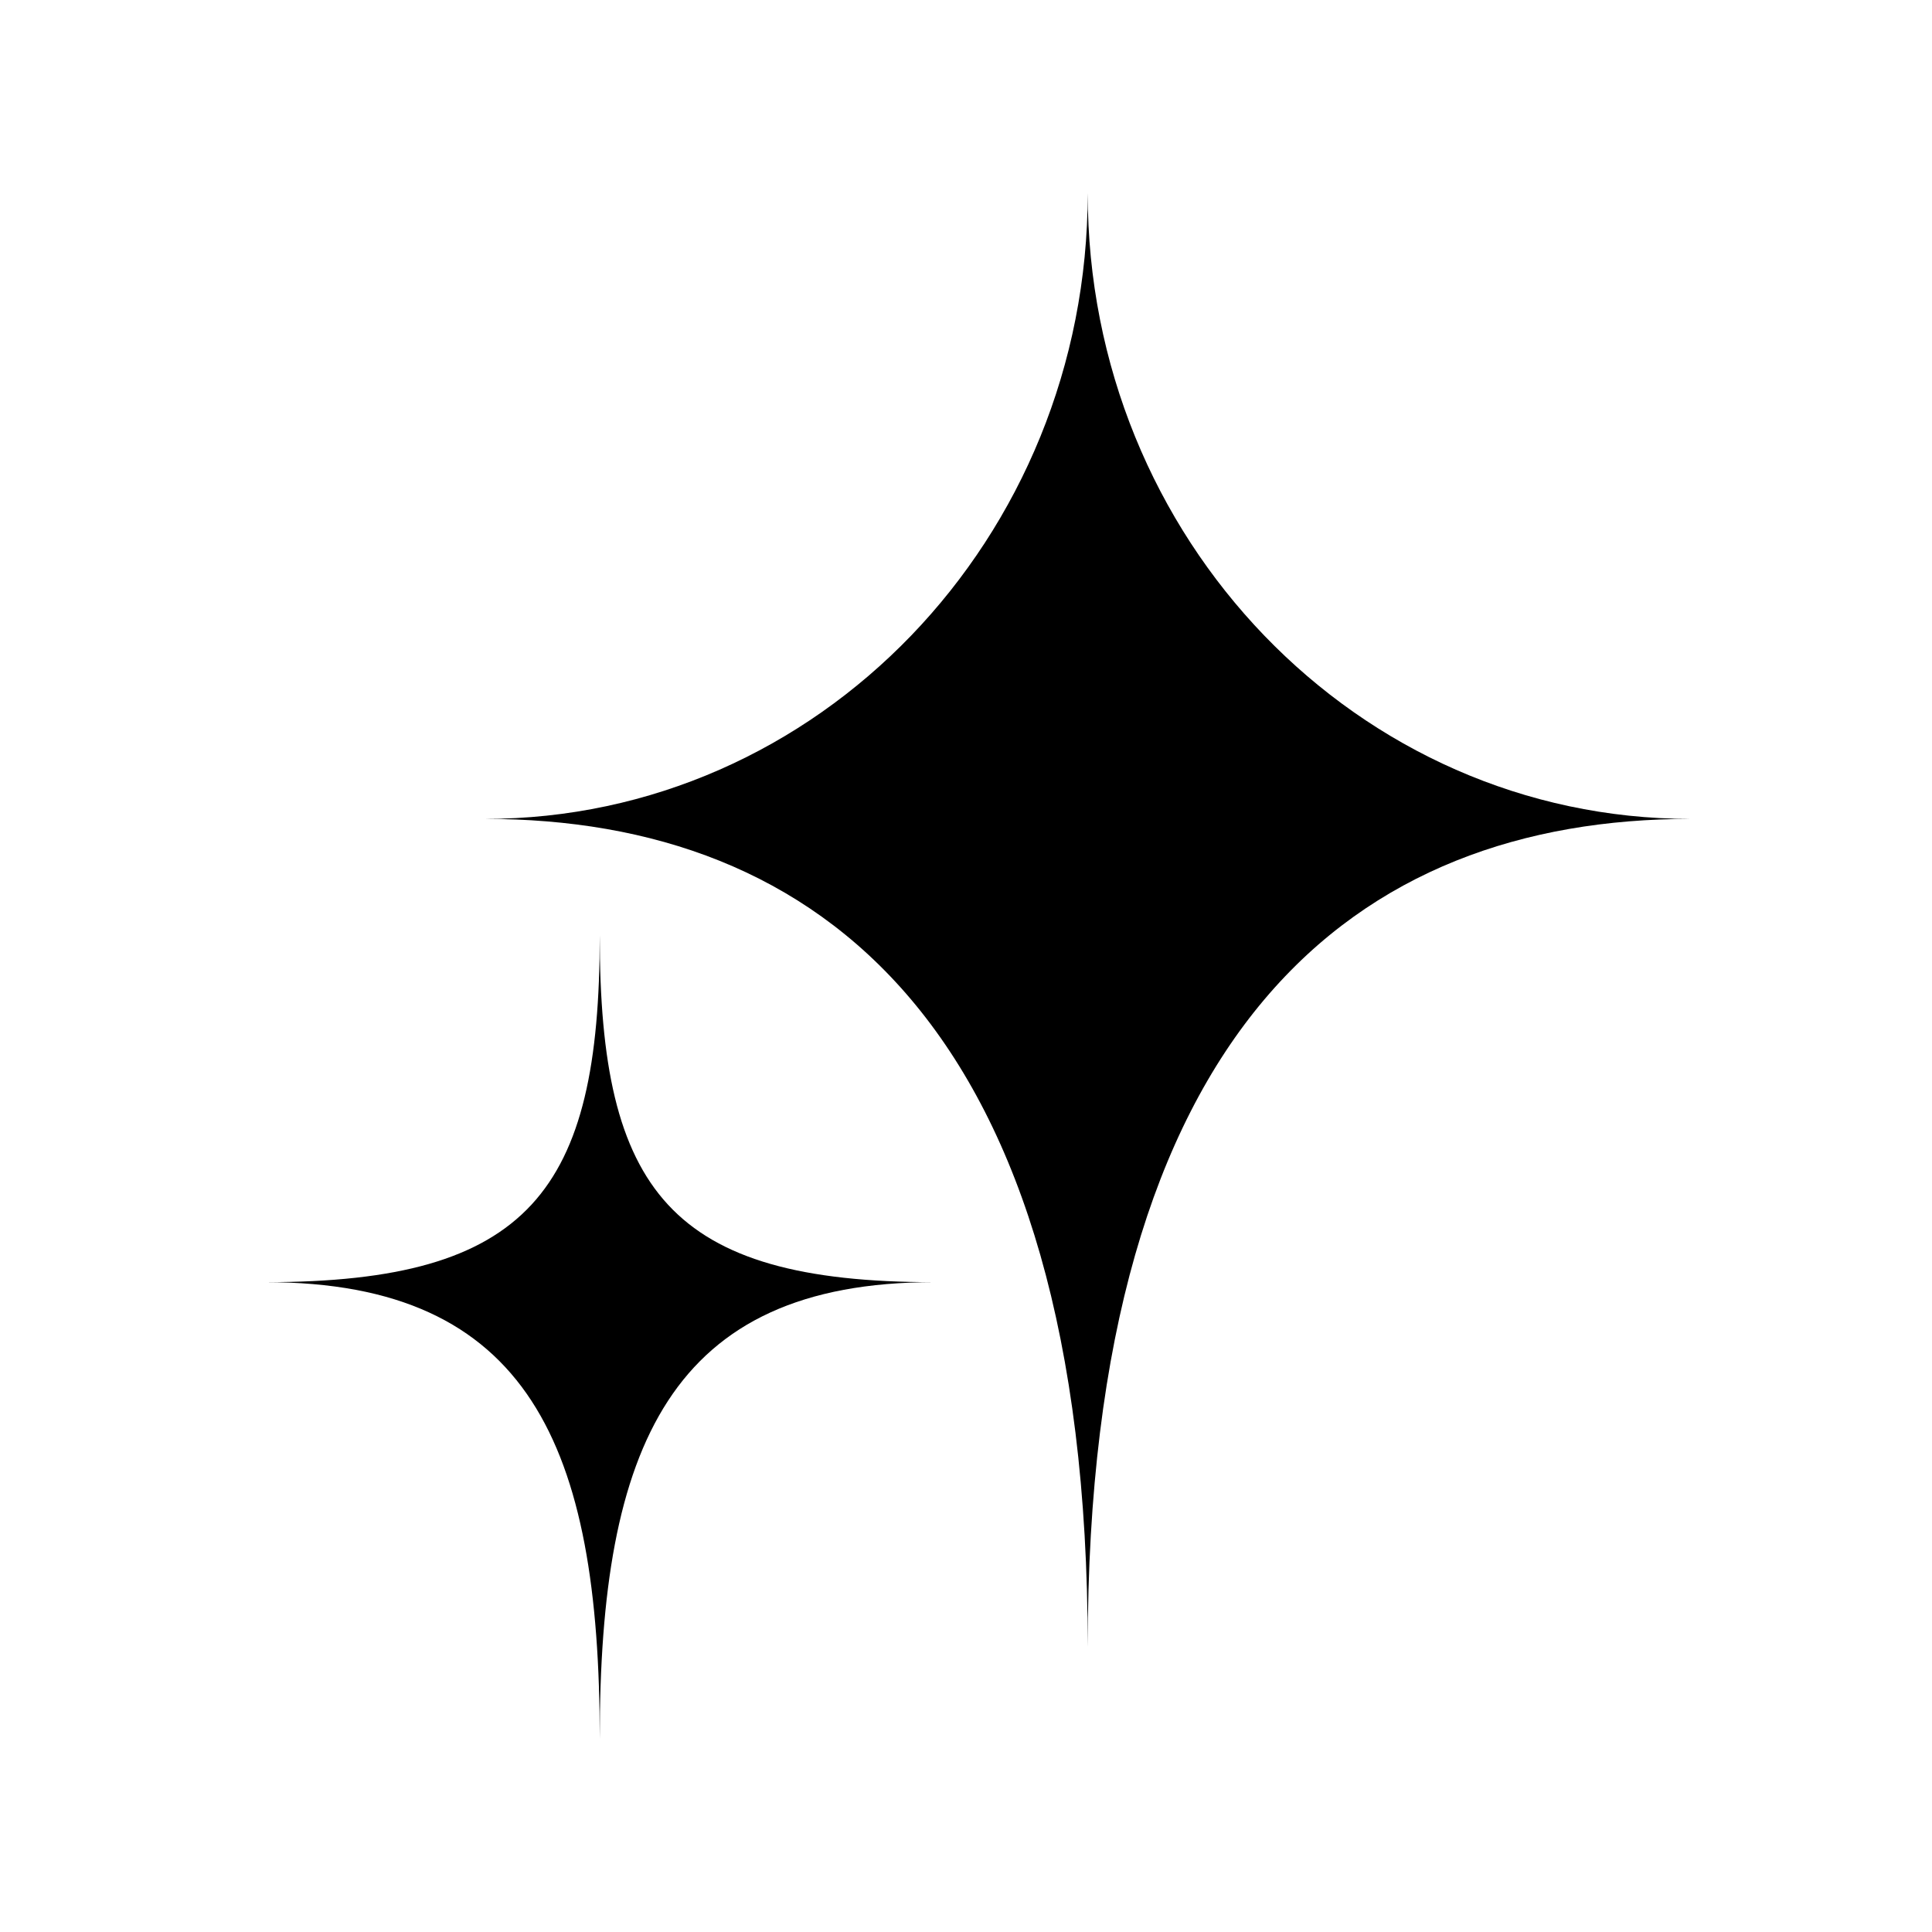
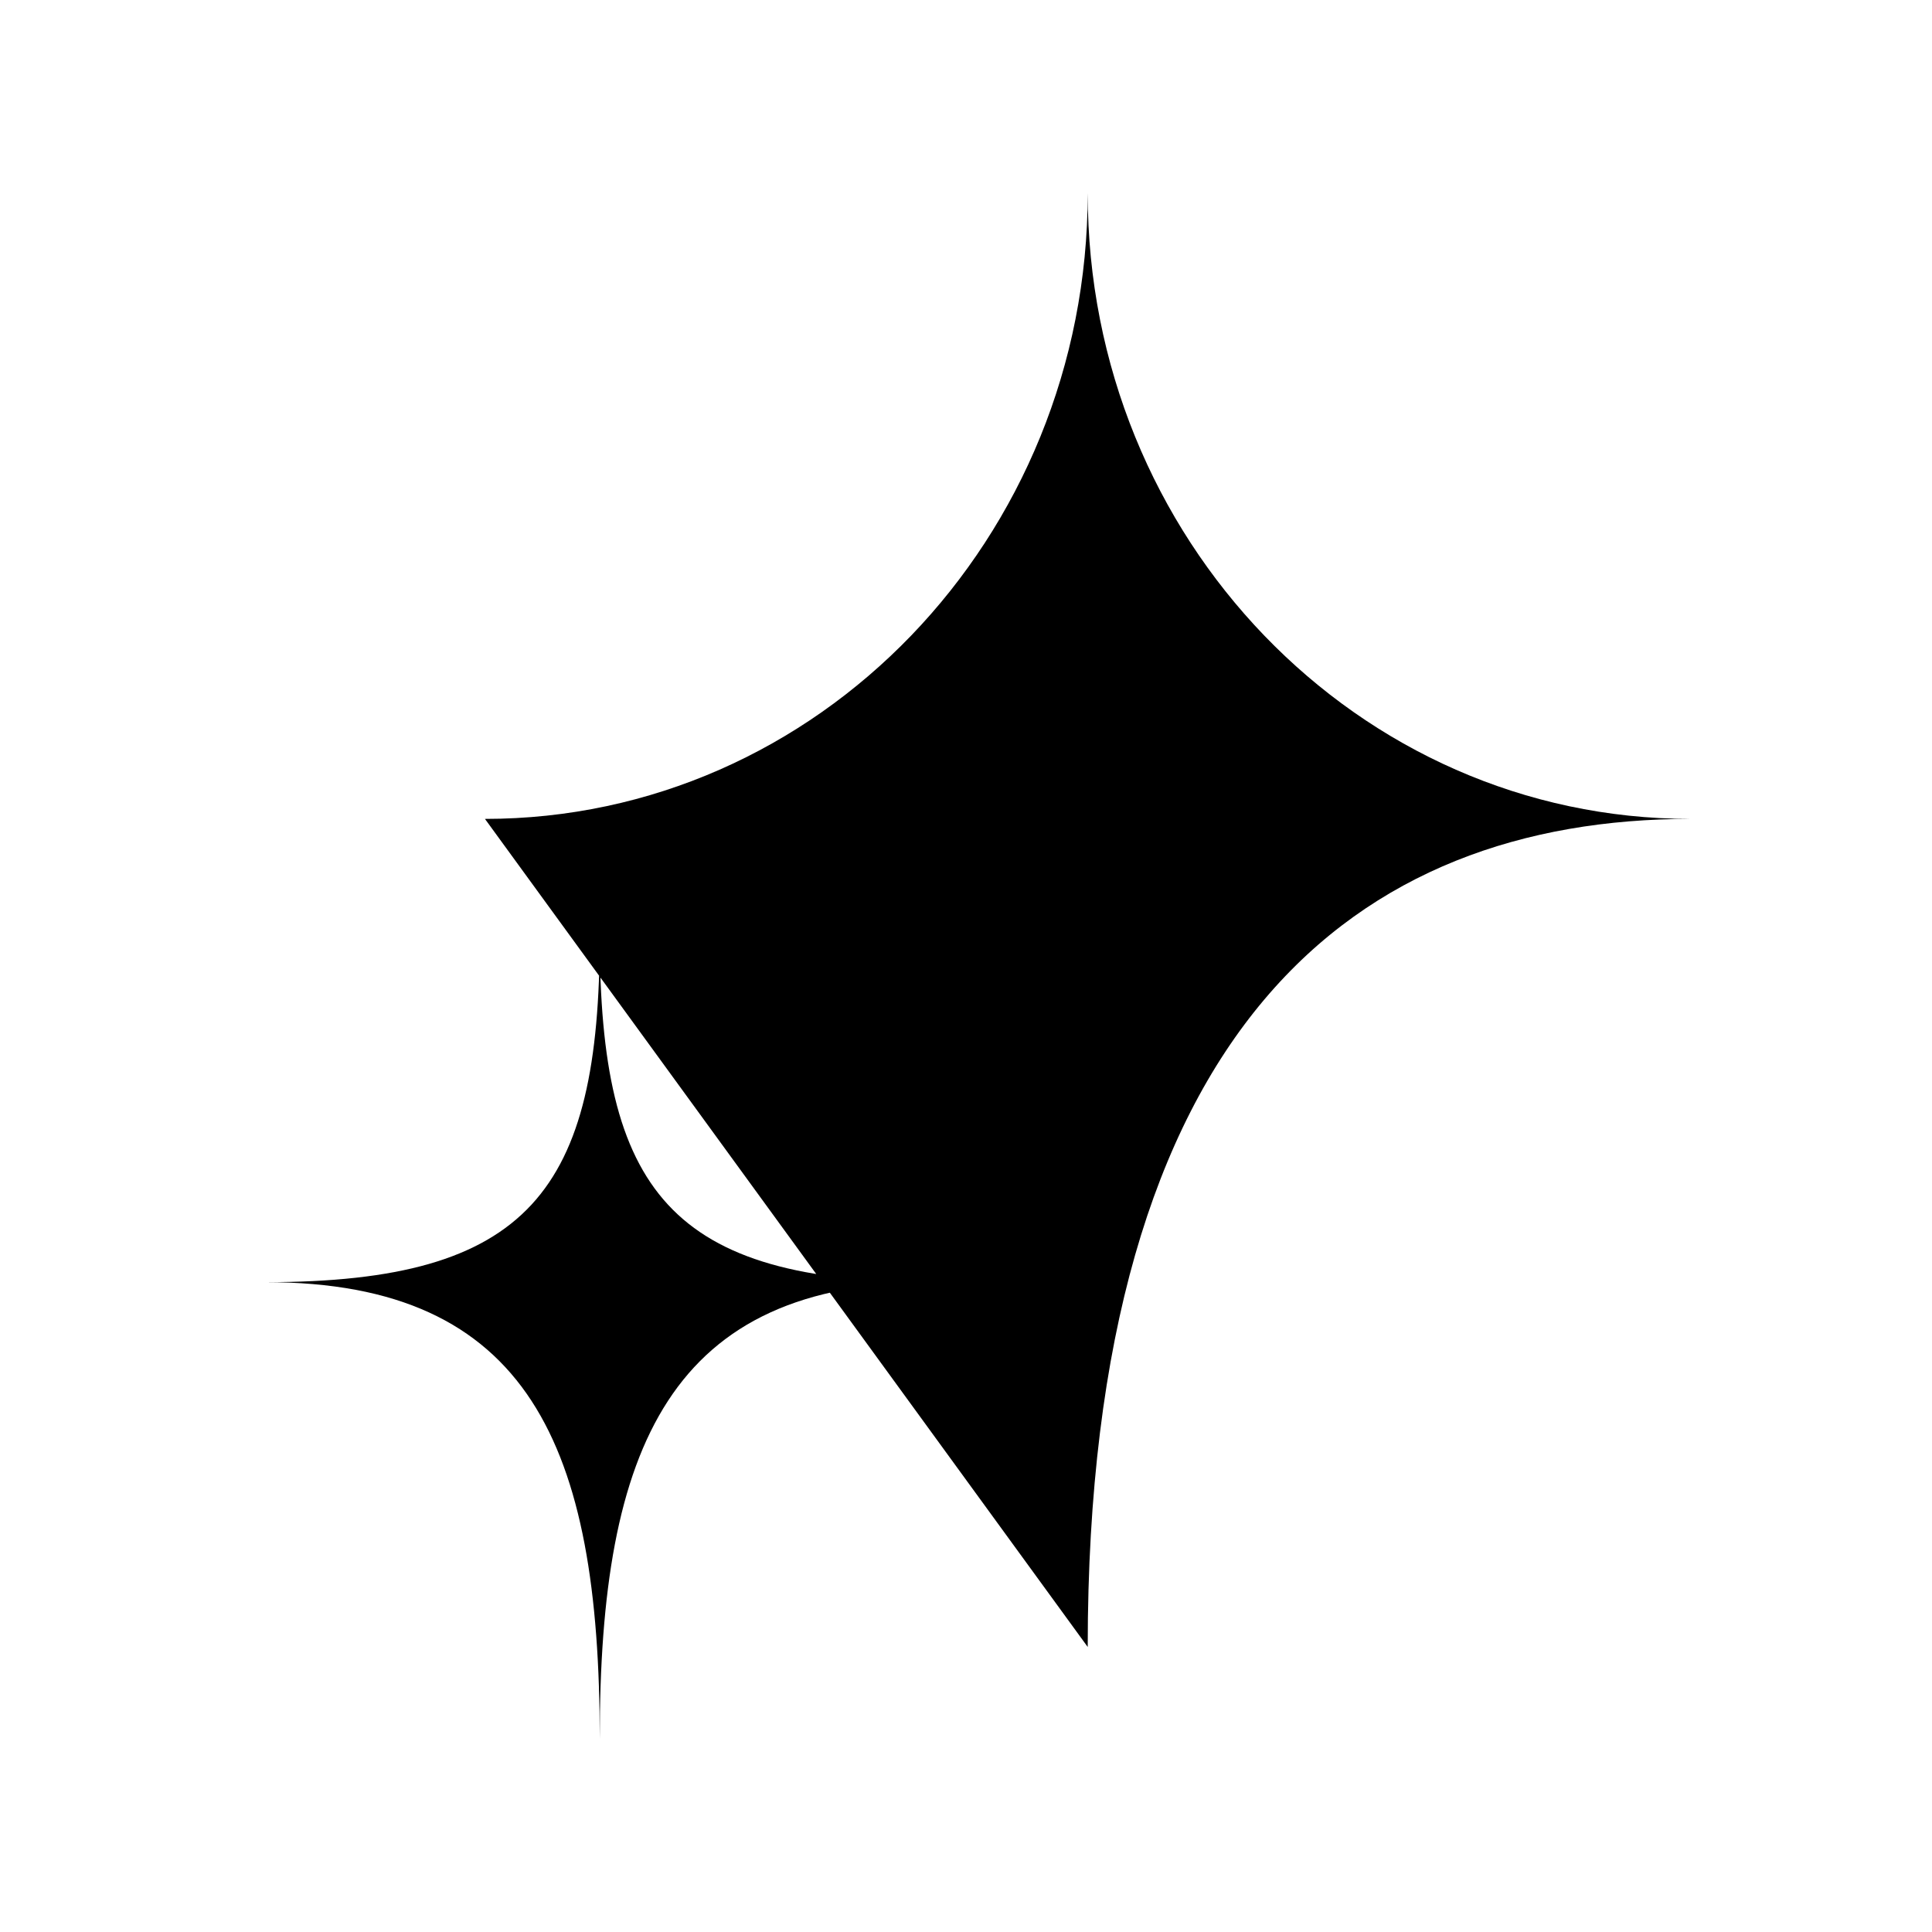
<svg xmlns="http://www.w3.org/2000/svg" width="80" height="80" viewBox="0 0 80 80" fill="none">
-   <path d="M20.081 33.909C33.862 33.909 45.04 22.305 45.04 8C45.04 22.305 56.219 33.909 70 33.909C56.219 33.909 45.04 42.425 45.04 68.197C45.04 42.426 33.861 33.909 20.081 33.909ZM11 53.092C21.913 53.092 24.834 49.316 24.834 38.731C24.834 49.316 27.755 53.092 38.668 53.092C27.755 53.092 24.834 59.9 24.834 72C24.834 59.9 21.913 53.092 11 53.092Z" fill="black" />
+   <path d="M20.081 33.909C33.862 33.909 45.04 22.305 45.04 8C45.04 22.305 56.219 33.909 70 33.909C56.219 33.909 45.04 42.425 45.04 68.197ZM11 53.092C21.913 53.092 24.834 49.316 24.834 38.731C24.834 49.316 27.755 53.092 38.668 53.092C27.755 53.092 24.834 59.9 24.834 72C24.834 59.9 21.913 53.092 11 53.092Z" fill="black" />
</svg>